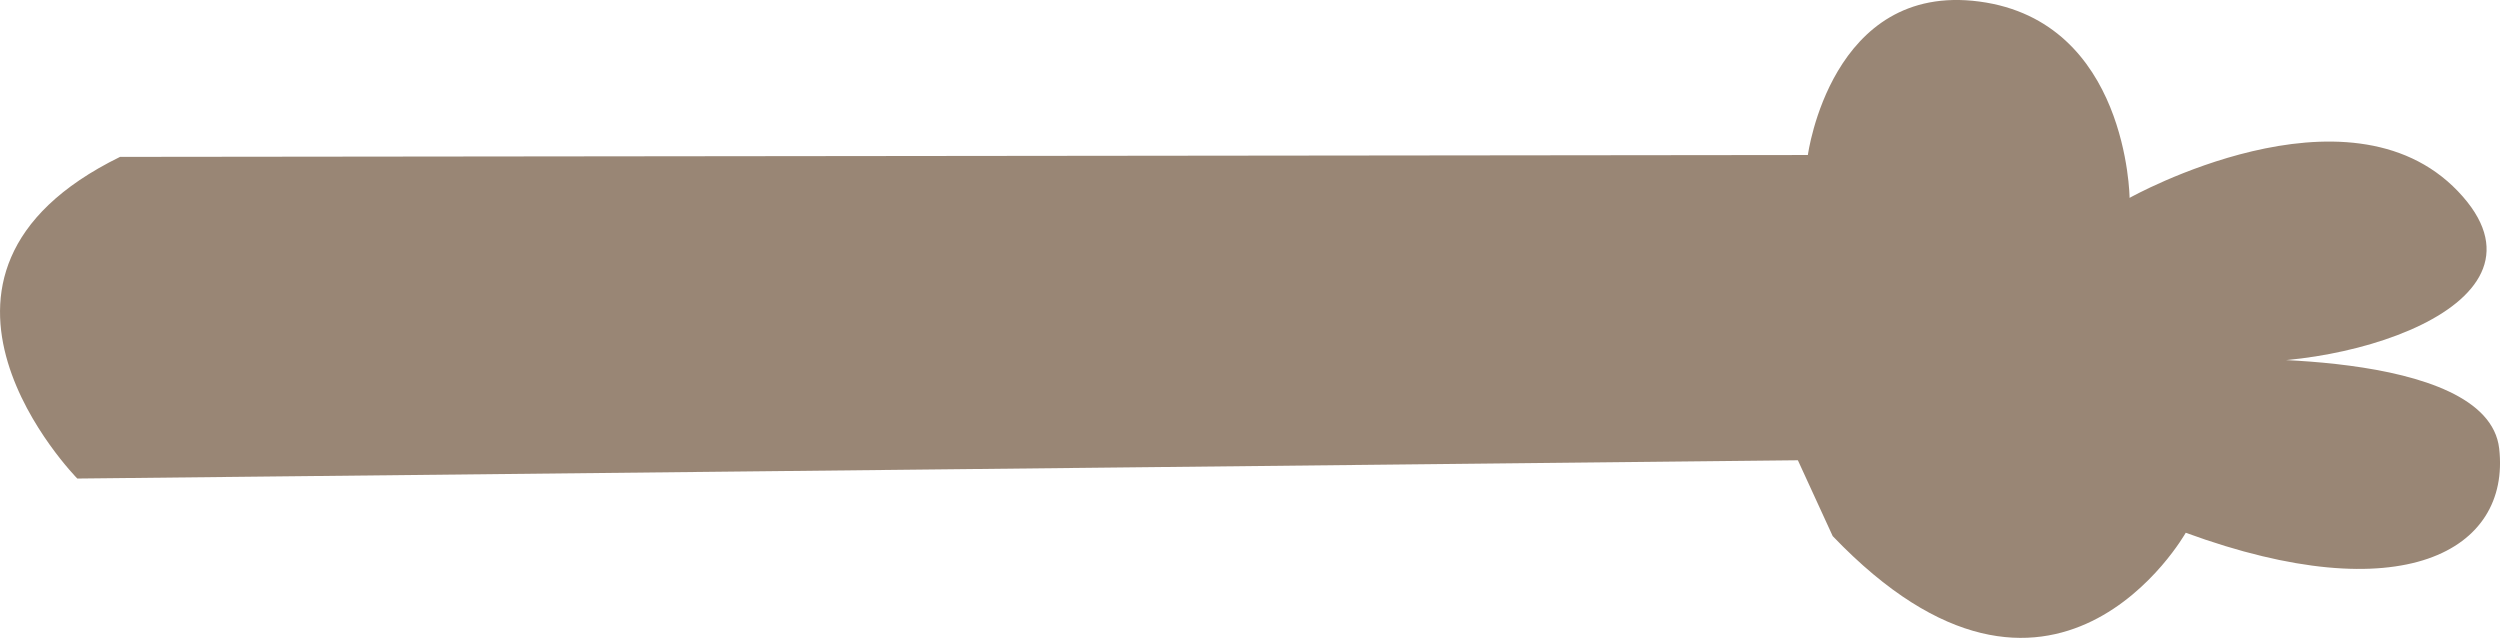
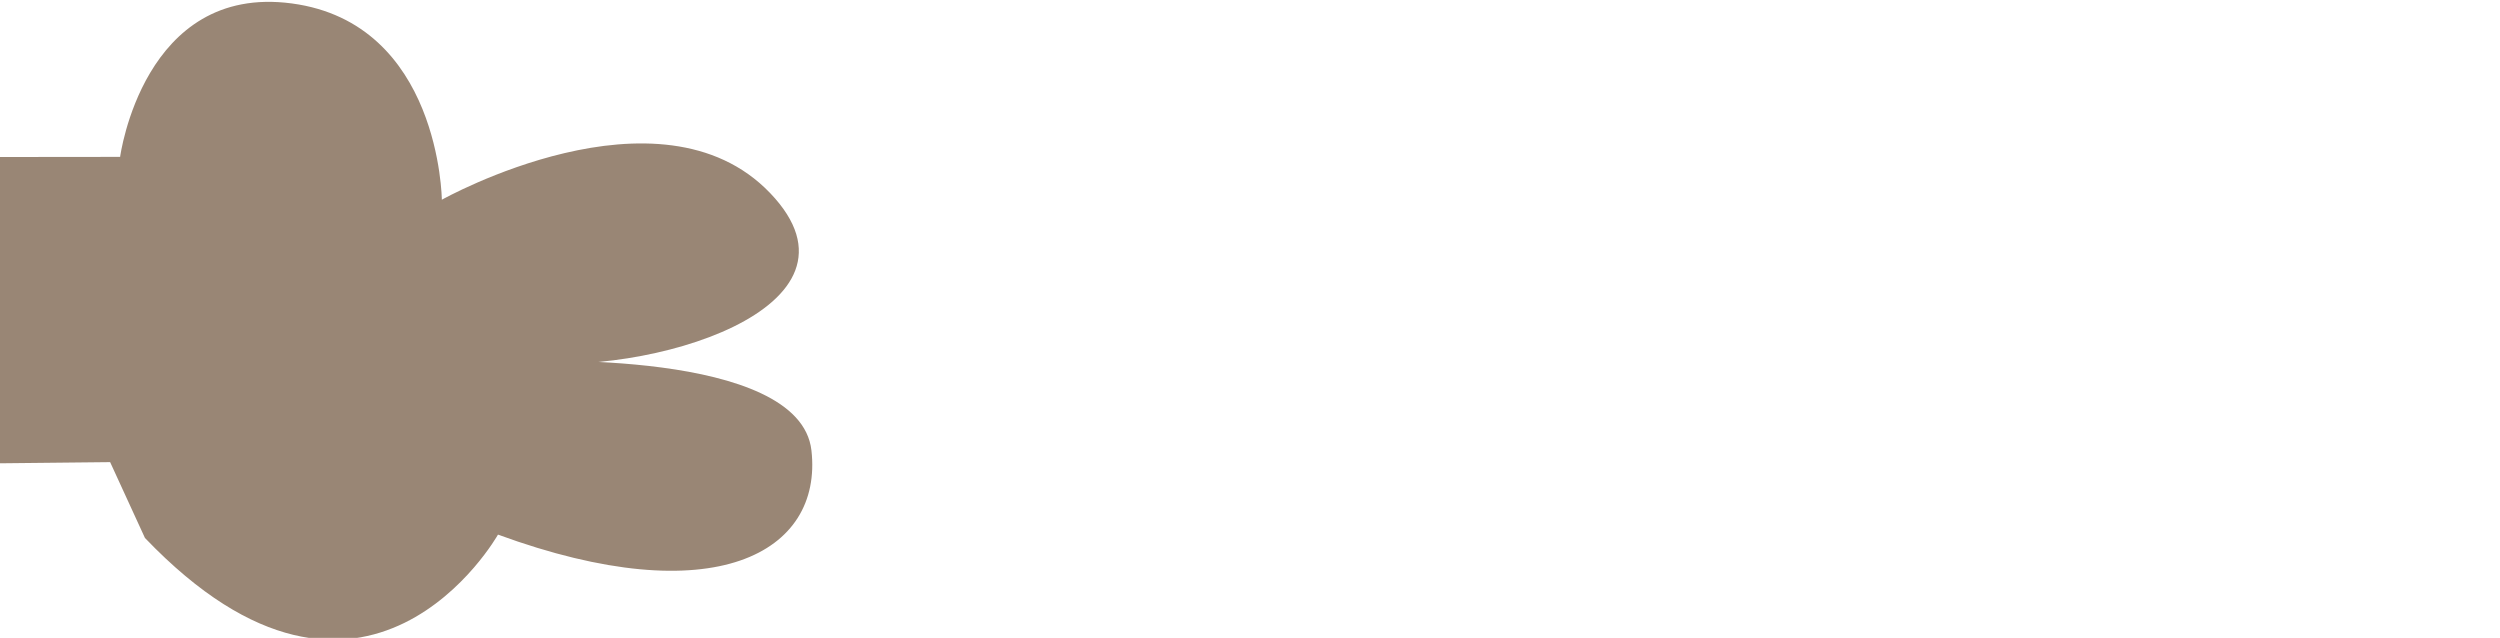
<svg xmlns="http://www.w3.org/2000/svg" id="b" viewBox="0 0 89.846 22.925">
  <g id="c">
    <g id="d">
-       <path d="M4.317,5.638l60.655-.067s.829-6.226,6.166-5.515c5.336.711,5.396,7.055,5.396,7.055,0,0,7.826-4.388,11.799-.239,3.973,4.15-4.505,6.641-8.952,6.049,0,0,10.02-.476,10.436,3.2.415,3.676-3.497,5.87-11.265,3.025,0,0-4.742,8.42-12.688.12l-1.251-2.725-61.835.657s-7.175-7.292,1.54-11.562Z" style="fill:#998675;" />
+       <path d="M4.317,5.638s.829-6.226,6.166-5.515c5.336.711,5.396,7.055,5.396,7.055,0,0,7.826-4.388,11.799-.239,3.973,4.15-4.505,6.641-8.952,6.049,0,0,10.02-.476,10.436,3.2.415,3.676-3.497,5.87-11.265,3.025,0,0-4.742,8.42-12.688.12l-1.251-2.725-61.835.657s-7.175-7.292,1.54-11.562Z" style="fill:#998675;" />
    </g>
  </g>
</svg>